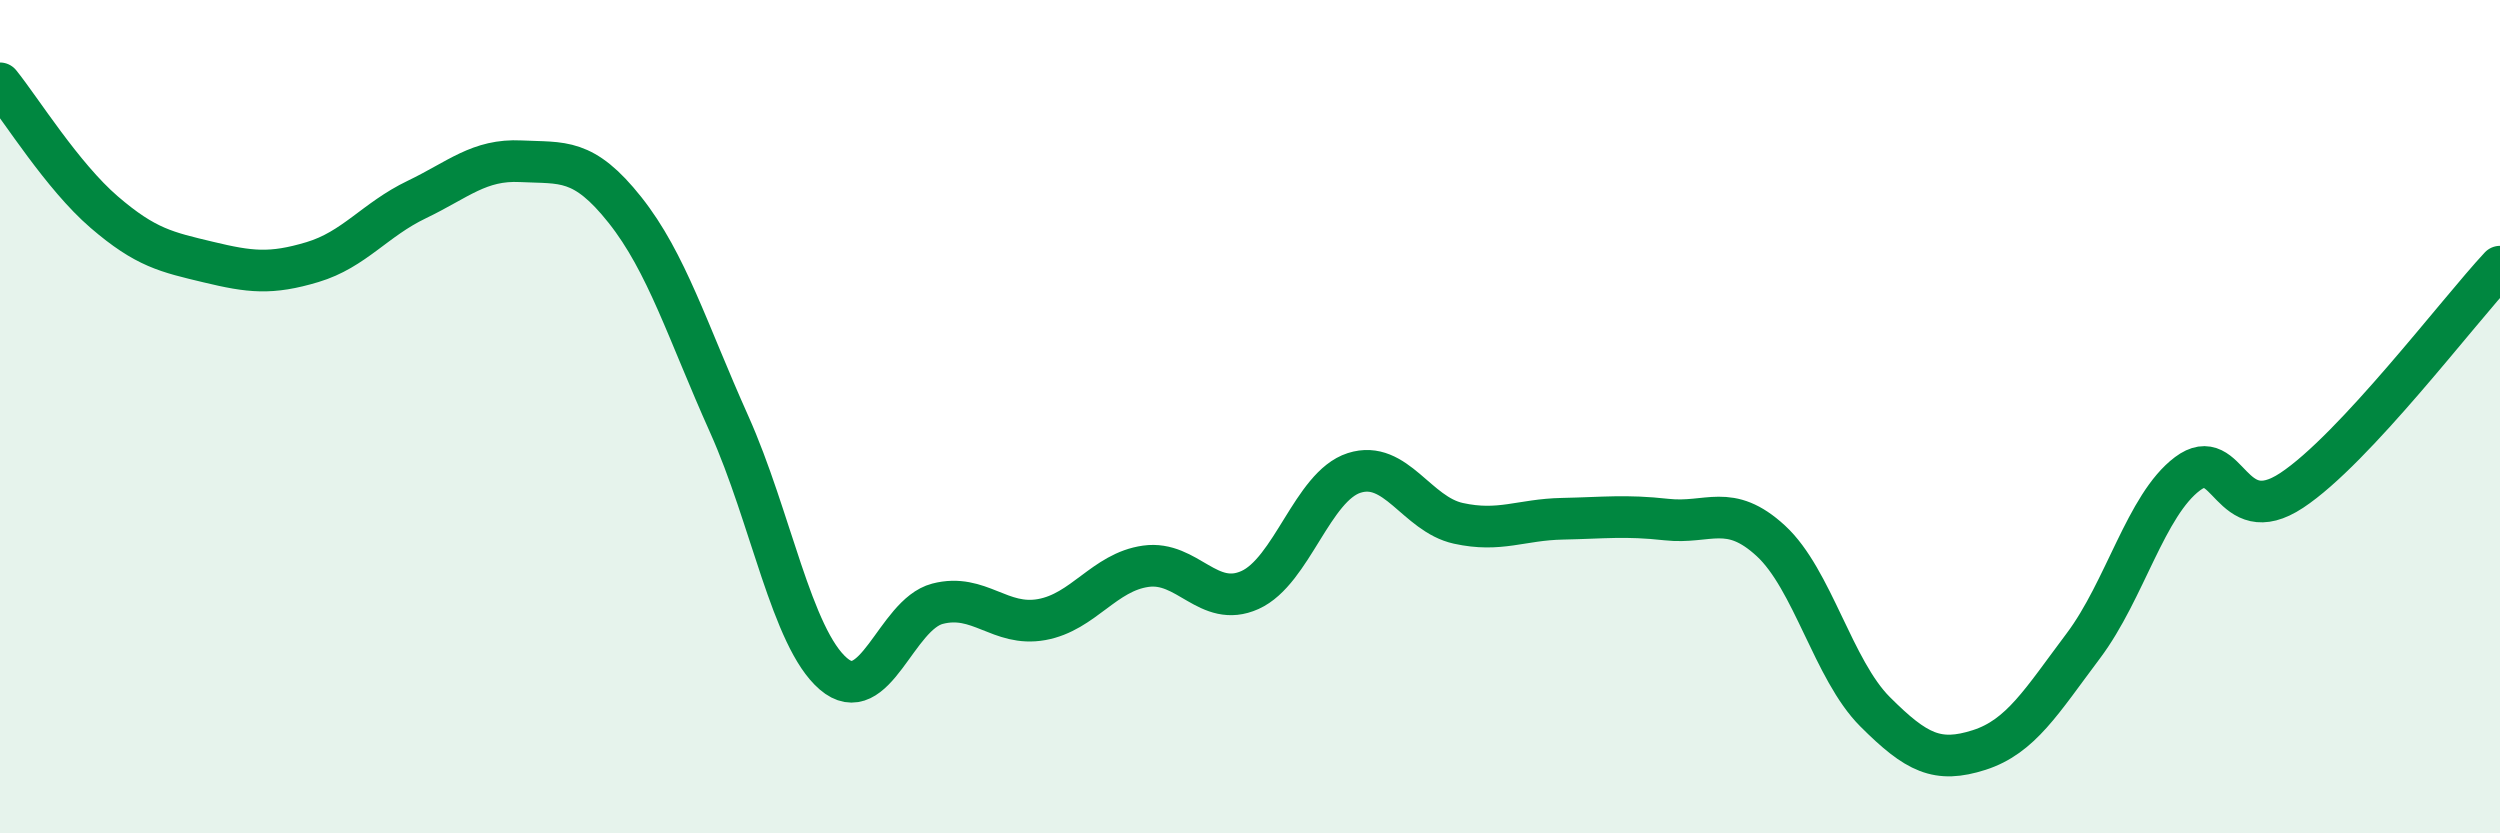
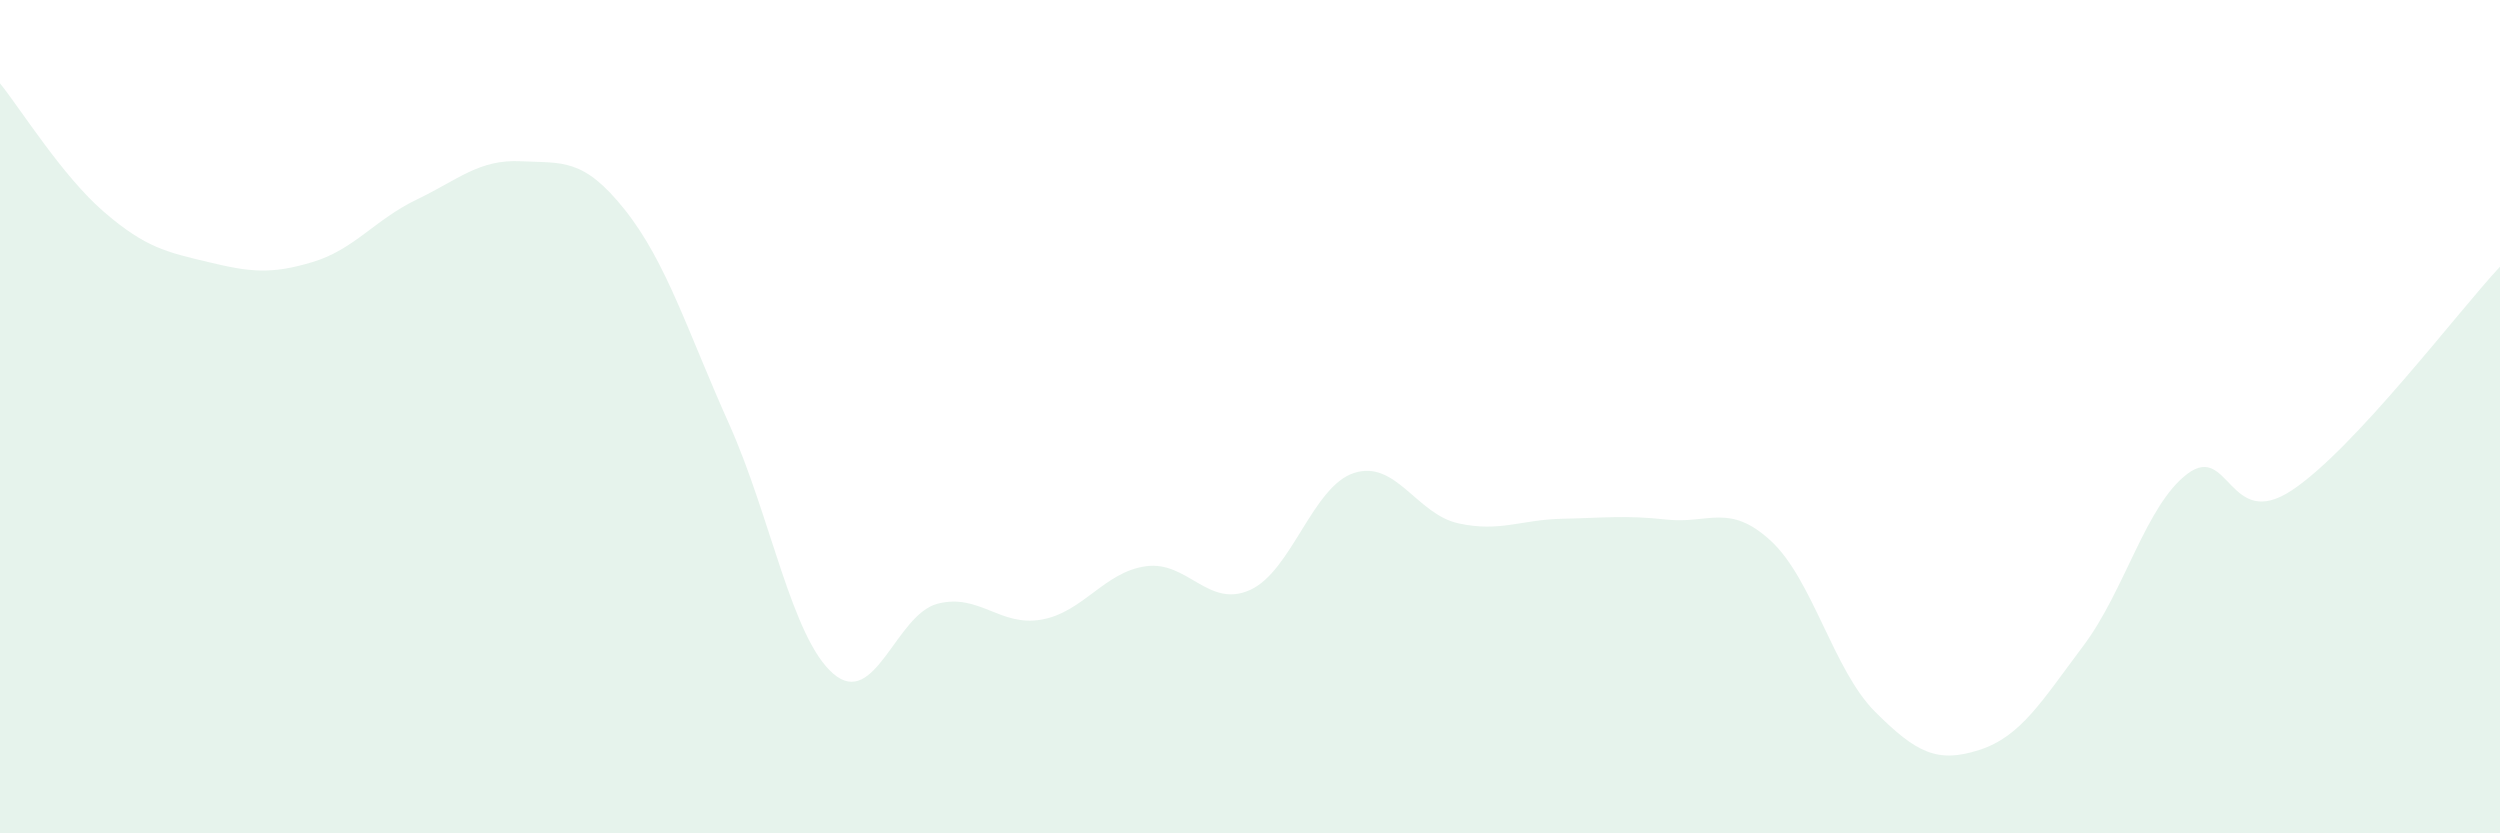
<svg xmlns="http://www.w3.org/2000/svg" width="60" height="20" viewBox="0 0 60 20">
  <path d="M 0,2 C 0.5,2.62 1.5,4.23 2.5,5.09 C 3.5,5.95 4,6.05 5,6.29 C 6,6.53 6.5,6.59 7.5,6.29 C 8.5,5.99 9,5.27 10,4.79 C 11,4.31 11.5,3.82 12.5,3.87 C 13.5,3.92 14,3.78 15,5.04 C 16,6.3 16.5,7.95 17.5,10.18 C 18.5,12.41 19,15.31 20,16.17 C 21,17.03 21.5,14.75 22.5,14.49 C 23.5,14.23 24,15.05 25,14.87 C 26,14.69 26.5,13.73 27.5,13.59 C 28.5,13.45 29,14.61 30,14.16 C 31,13.71 31.5,11.67 32.5,11.35 C 33.5,11.03 34,12.34 35,12.56 C 36,12.78 36.5,12.47 37.5,12.45 C 38.5,12.43 39,12.36 40,12.47 C 41,12.58 41.5,12.06 42.5,12.98 C 43.5,13.9 44,16.08 45,17.08 C 46,18.08 46.5,18.32 47.5,18 C 48.5,17.68 49,16.83 50,15.5 C 51,14.17 51.5,12.12 52.5,11.37 C 53.5,10.62 53.5,12.76 55,11.77 C 56.5,10.78 59,7.47 60,6.4L60 20L0 20Z" fill="#008740" opacity="0.1" stroke-linecap="round" stroke-linejoin="round" />
-   <path d="M 0,2 C 0.5,2.62 1.5,4.23 2.5,5.09 C 3.5,5.95 4,6.05 5,6.29 C 6,6.53 6.5,6.59 7.5,6.29 C 8.5,5.99 9,5.27 10,4.79 C 11,4.31 11.5,3.82 12.5,3.87 C 13.5,3.92 14,3.78 15,5.04 C 16,6.3 16.5,7.95 17.5,10.18 C 18.5,12.41 19,15.31 20,16.17 C 21,17.03 21.5,14.75 22.5,14.49 C 23.5,14.23 24,15.05 25,14.87 C 26,14.69 26.5,13.73 27.5,13.59 C 28.5,13.45 29,14.61 30,14.16 C 31,13.71 31.5,11.67 32.5,11.35 C 33.5,11.03 34,12.34 35,12.56 C 36,12.78 36.5,12.47 37.5,12.45 C 38.5,12.43 39,12.36 40,12.47 C 41,12.58 41.5,12.06 42.5,12.98 C 43.5,13.9 44,16.08 45,17.08 C 46,18.08 46.5,18.32 47.5,18 C 48.5,17.68 49,16.83 50,15.5 C 51,14.17 51.5,12.12 52.5,11.37 C 53.5,10.62 53.5,12.76 55,11.77 C 56.5,10.78 59,7.47 60,6.4" stroke="#008740" stroke-width="1" fill="none" stroke-linecap="round" stroke-linejoin="round" />
</svg>